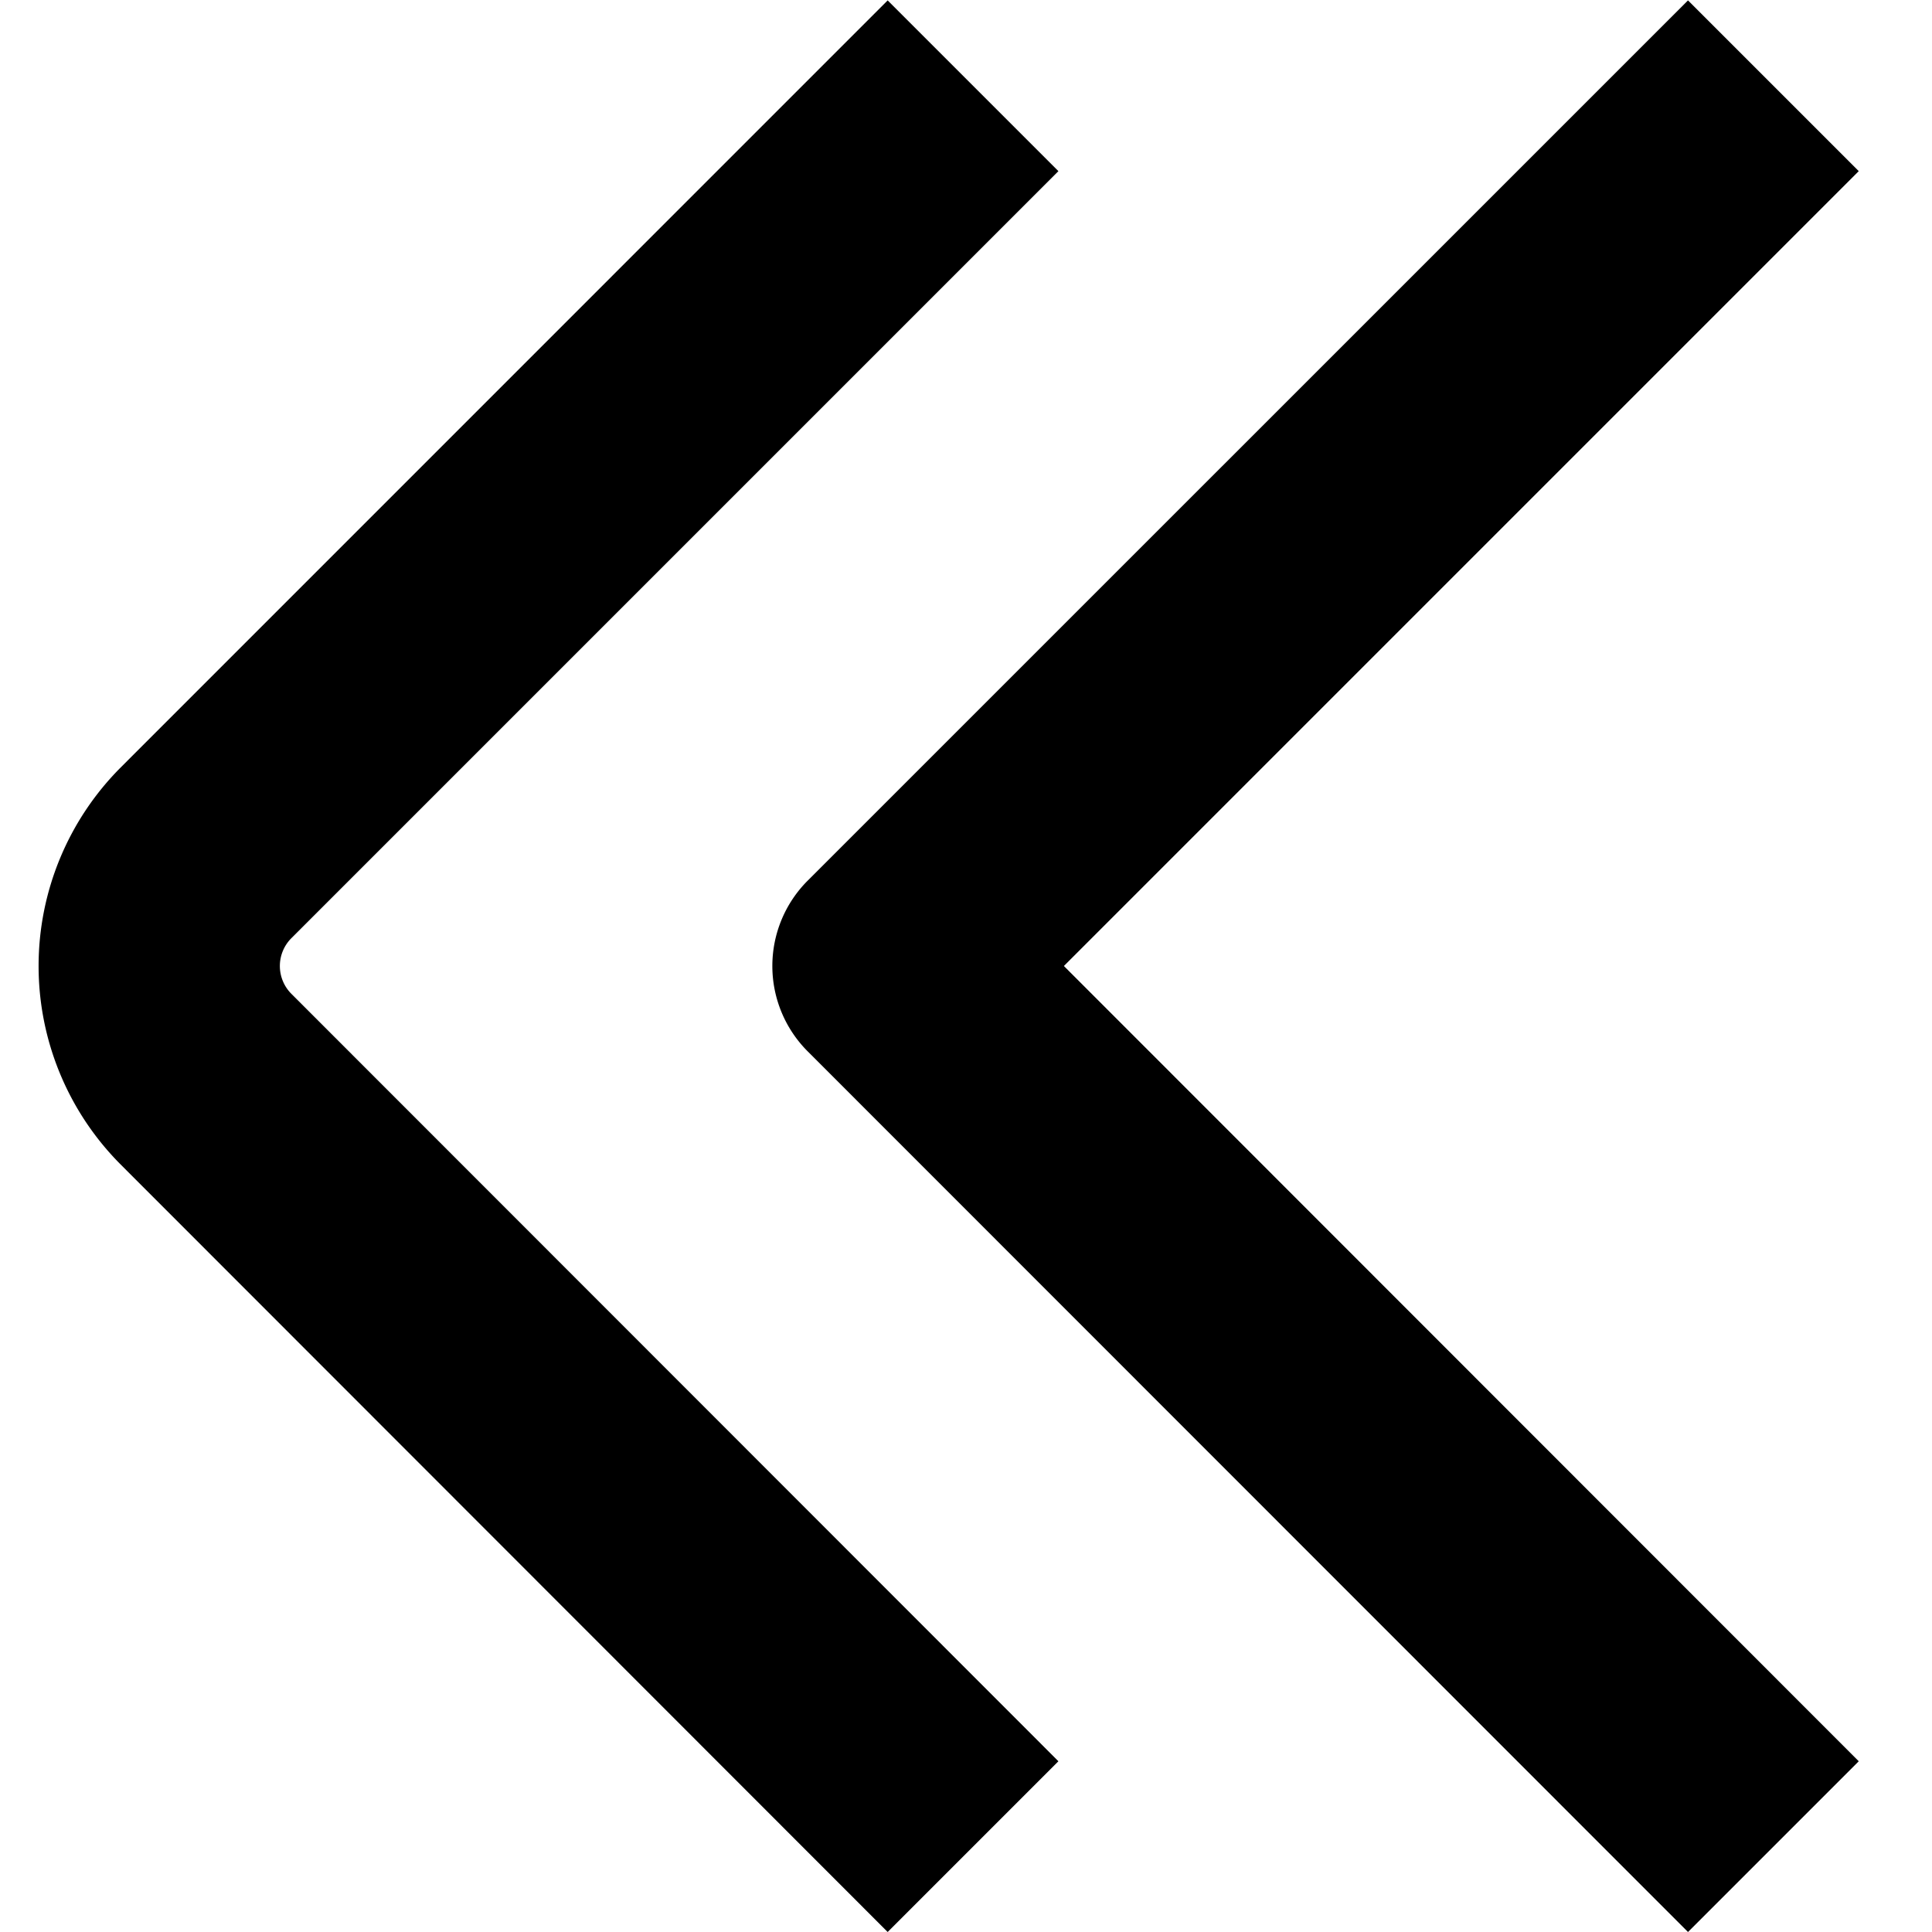
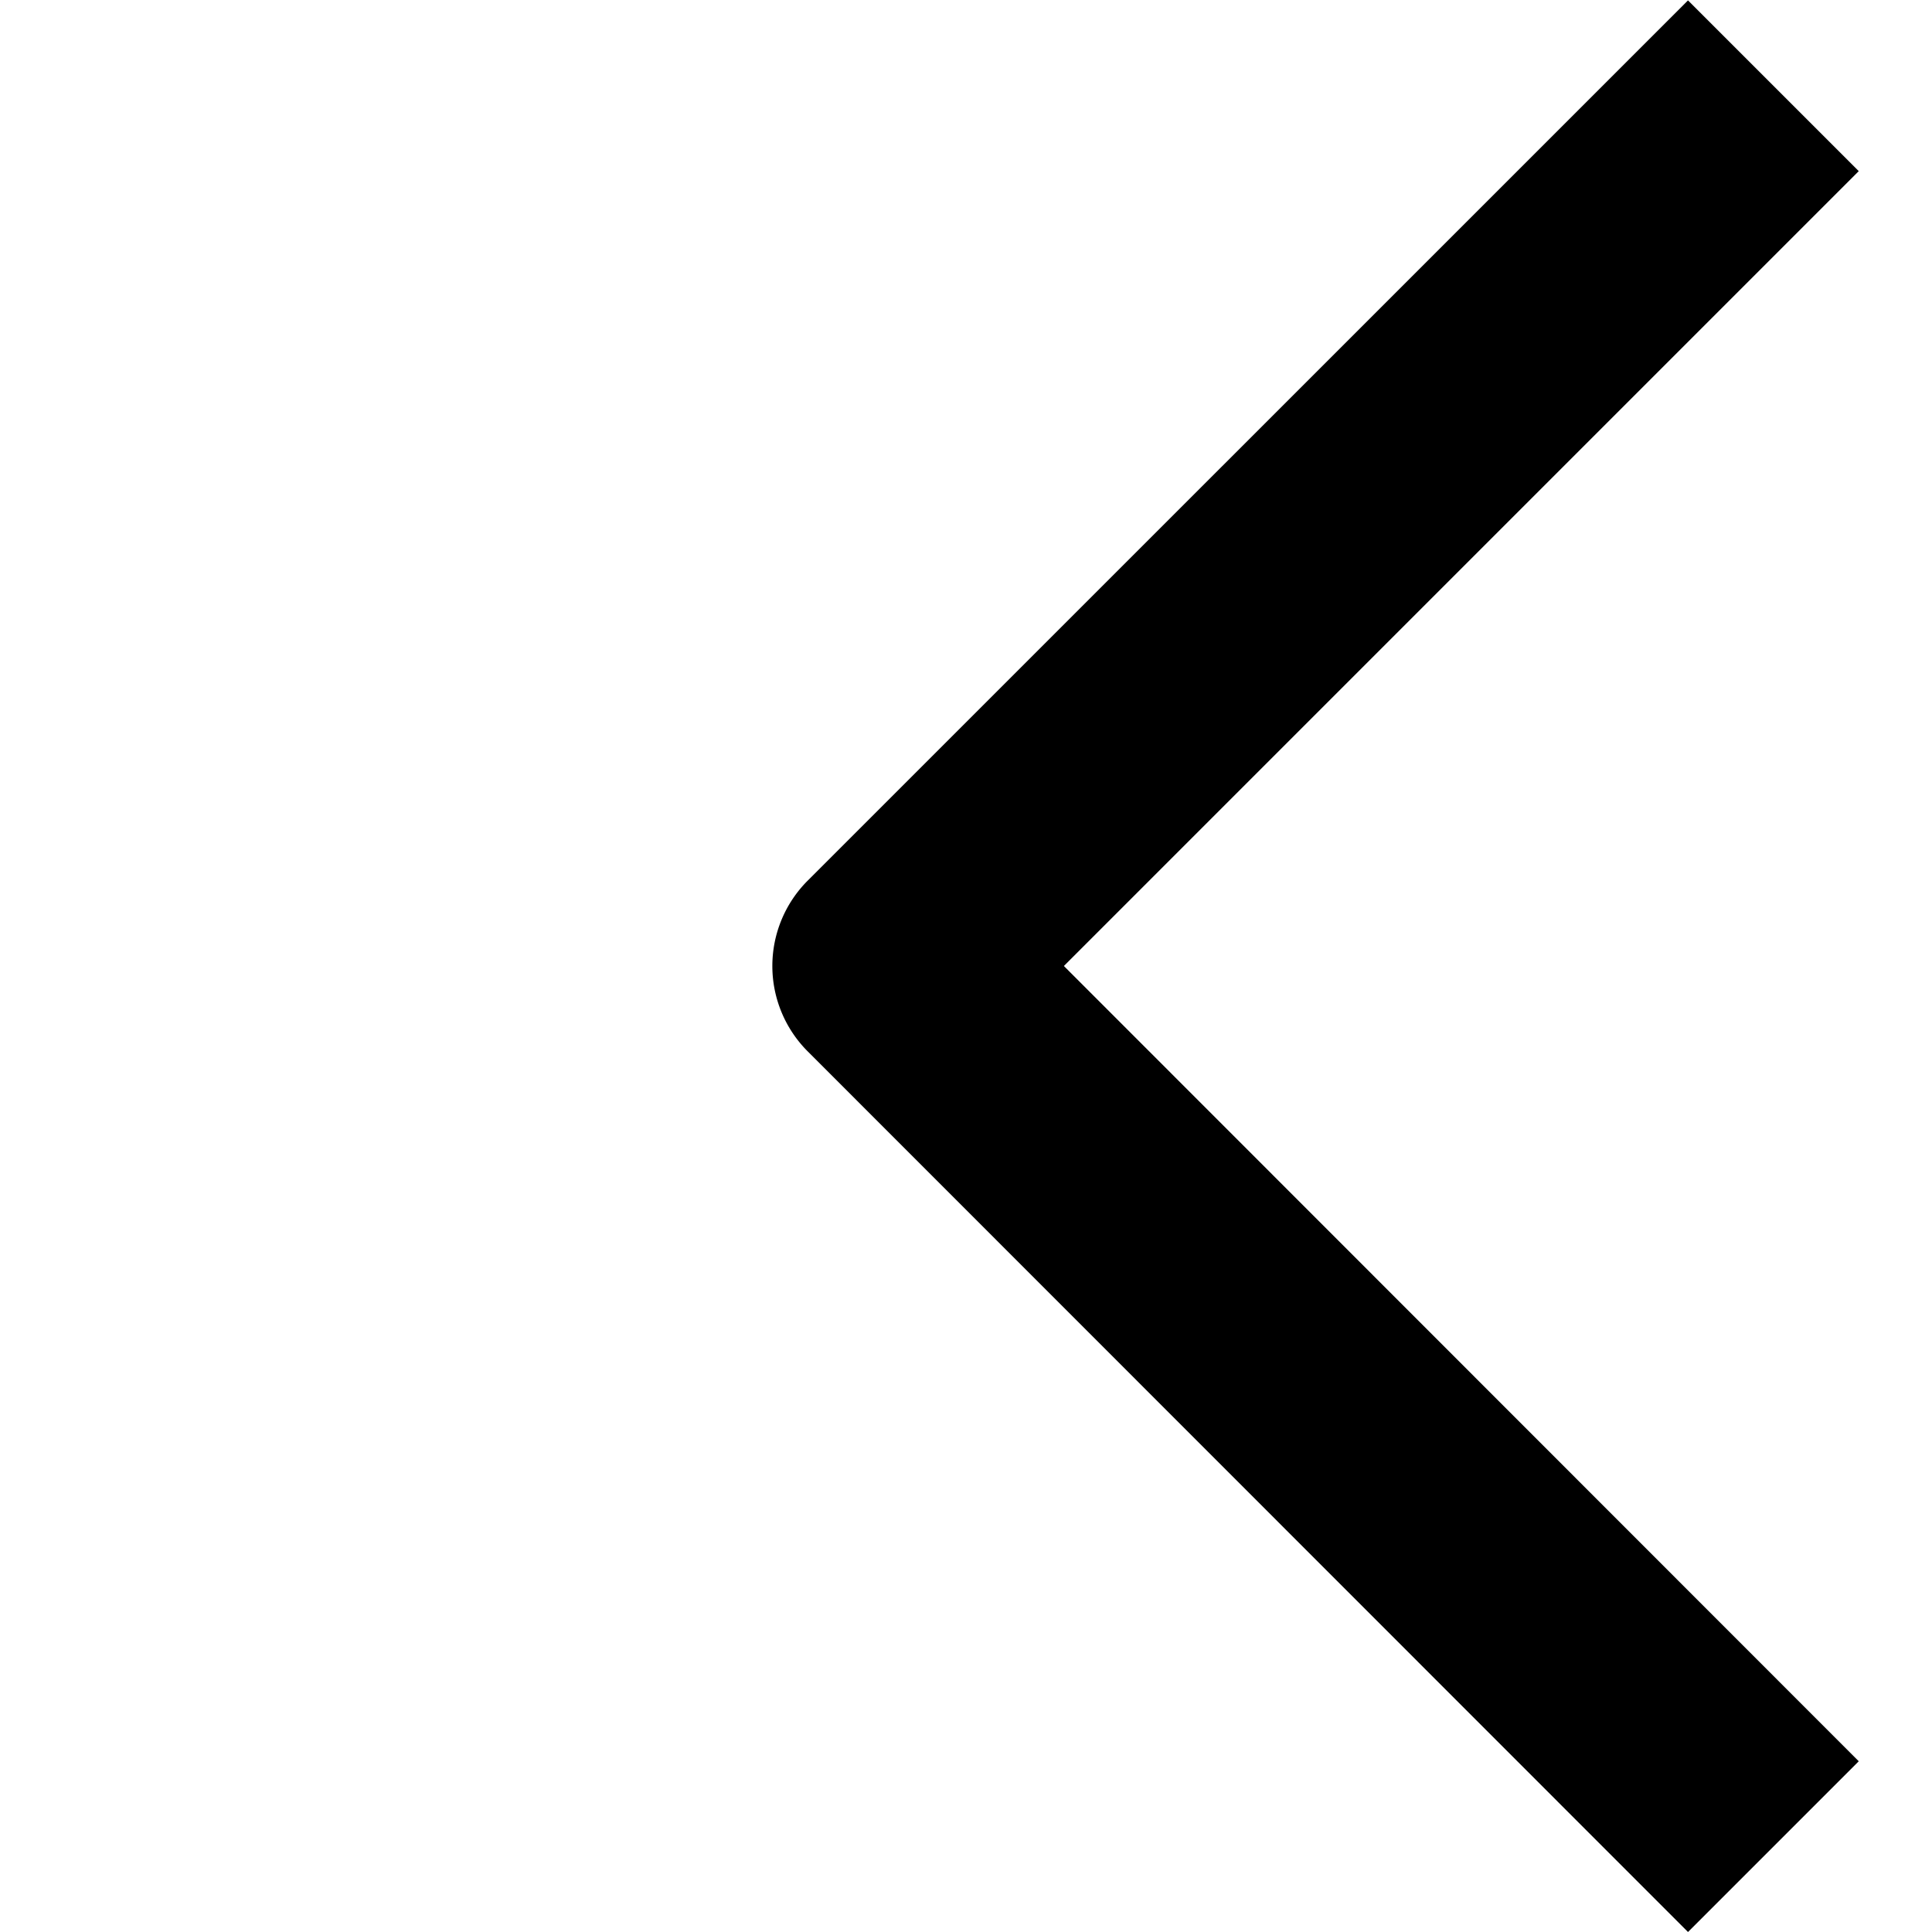
<svg xmlns="http://www.w3.org/2000/svg" id="Isolation_Mode" data-name="Isolation Mode" viewBox="0 0 24 24" width="512" height="512">
-   <path d="M3.62,11.654l9.528-9.528L11.027.005,1.5,9.533a3.492,3.492,0,0,0,0,4.934L11.027,24l2.121-2.121L3.62,12.346A.489.489,0,0,1,3.62,11.654Z" />
  <path d="M23.09,2.126,20.969.005,10.034,10.939a1.5,1.5,0,0,0,0,2.122L20.969,24l2.121-2.121L13.216,12Z" />
</svg>